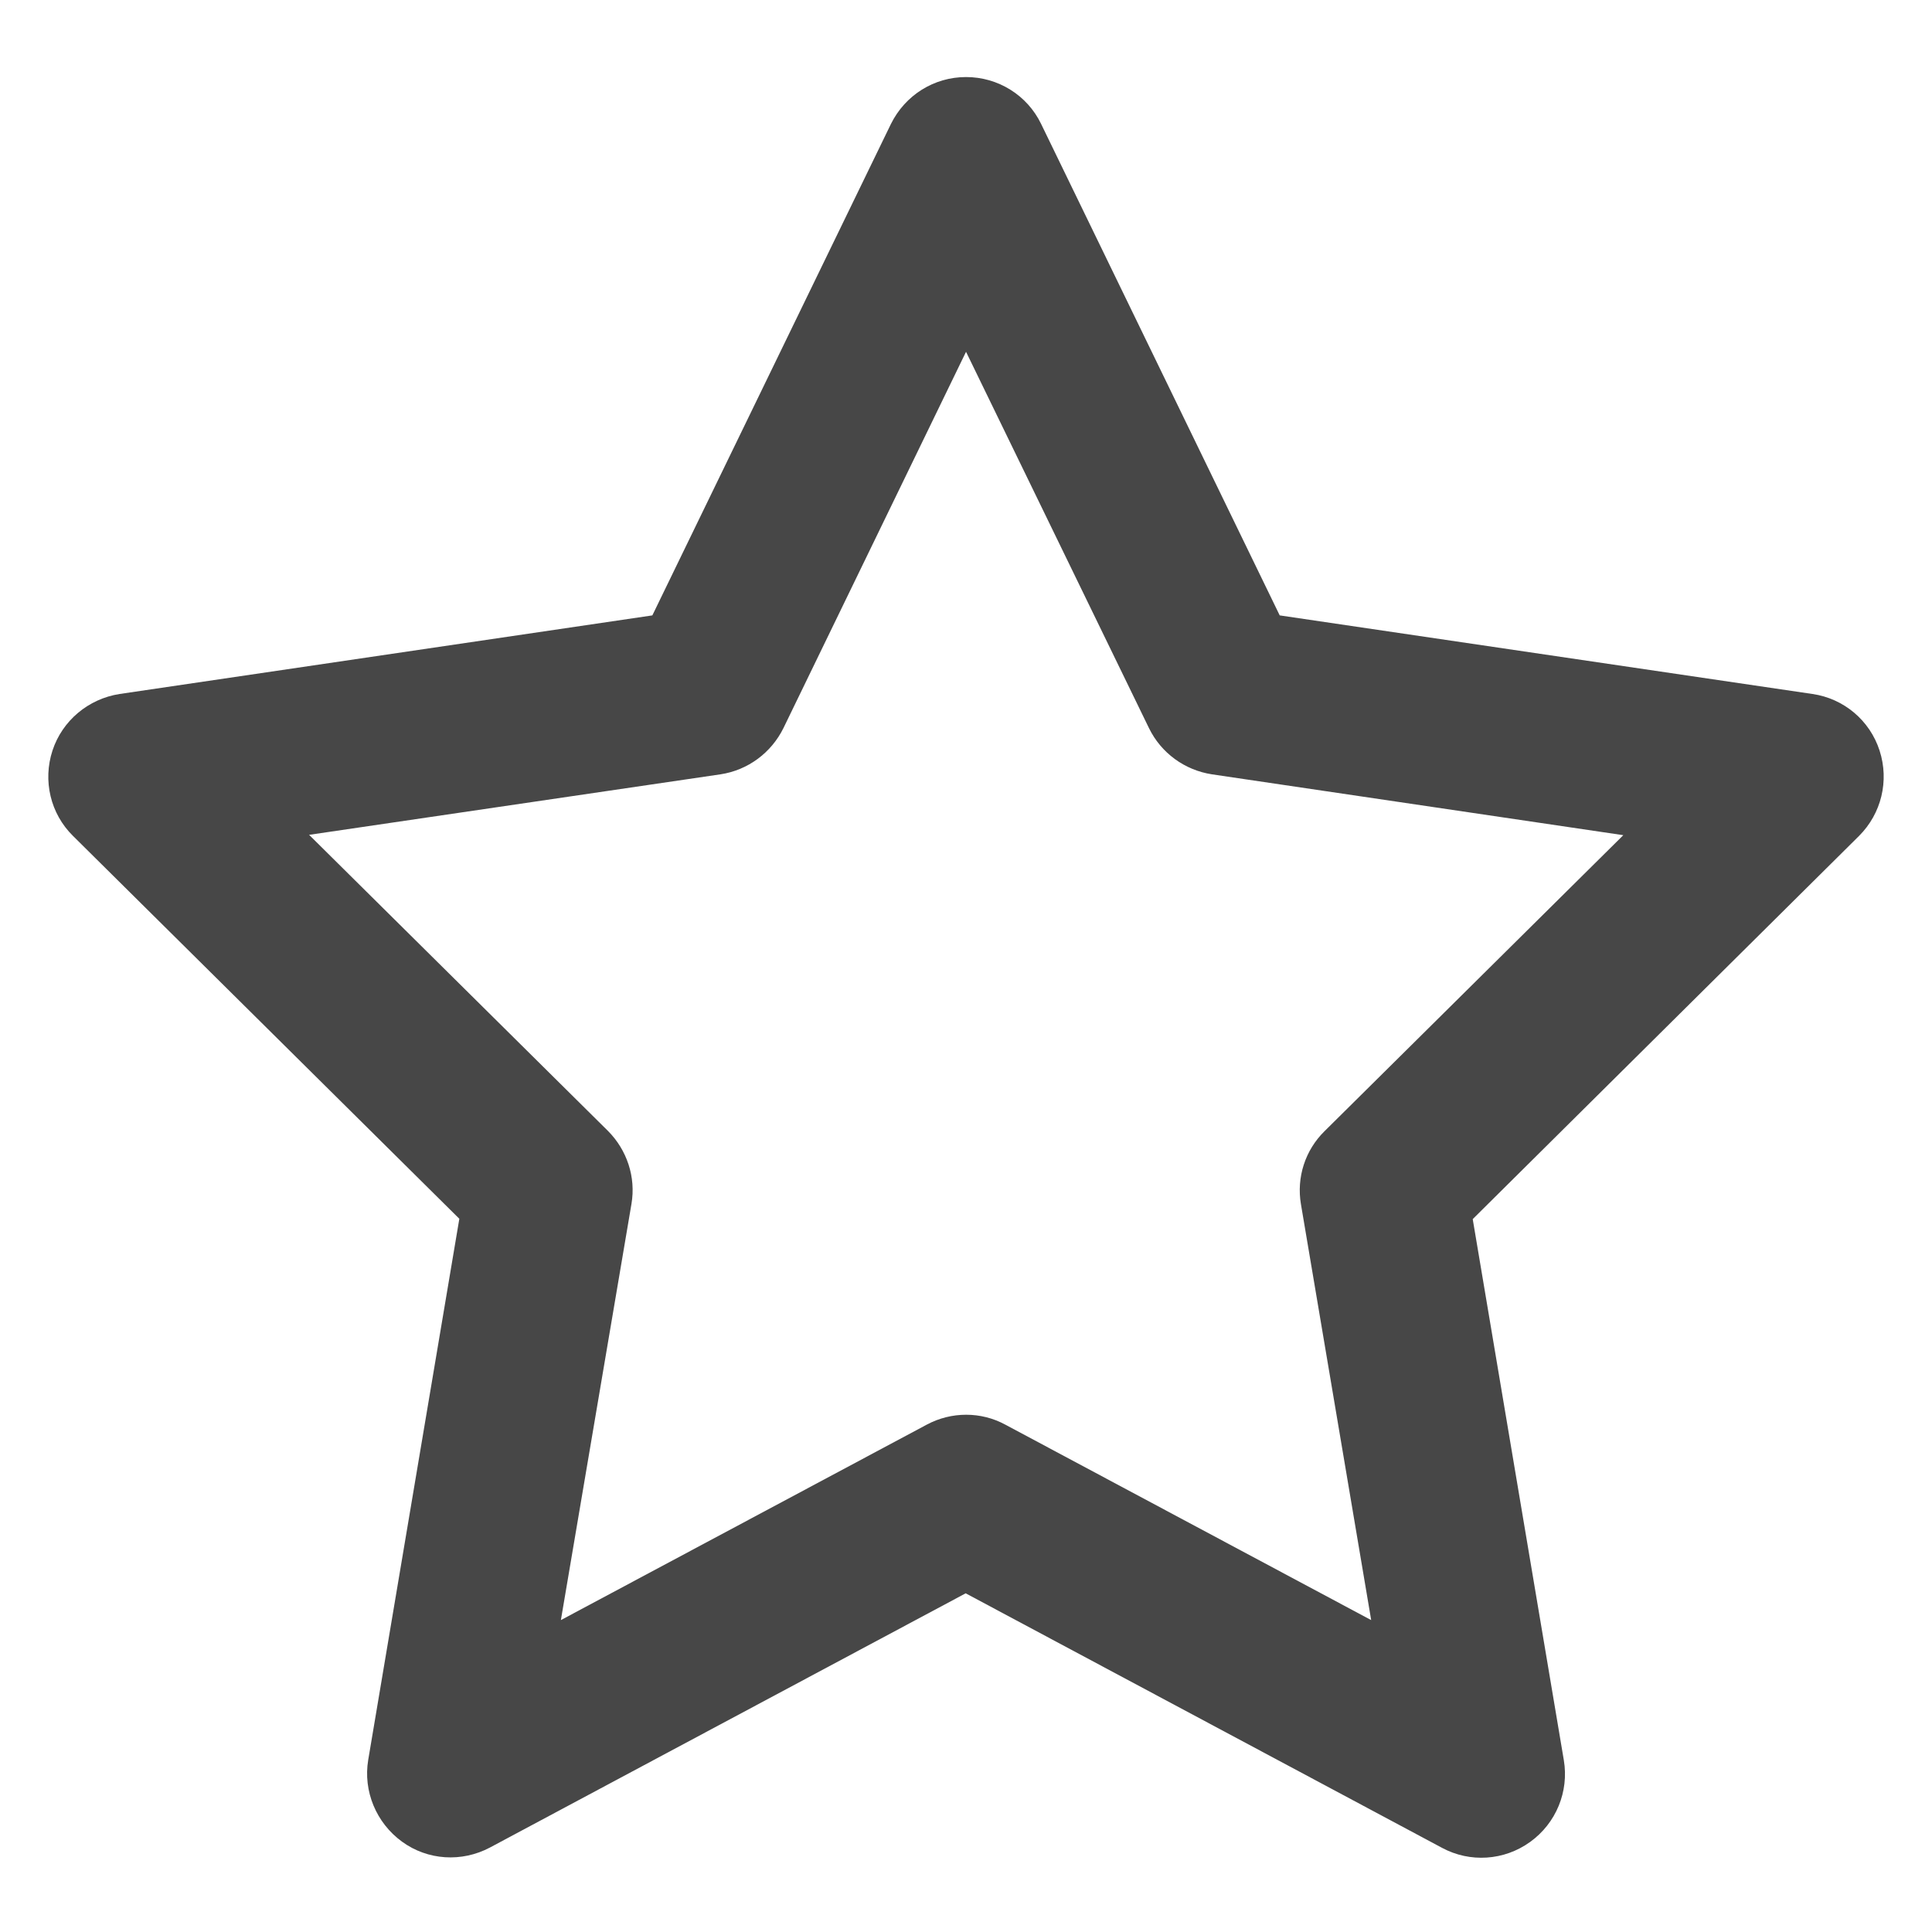
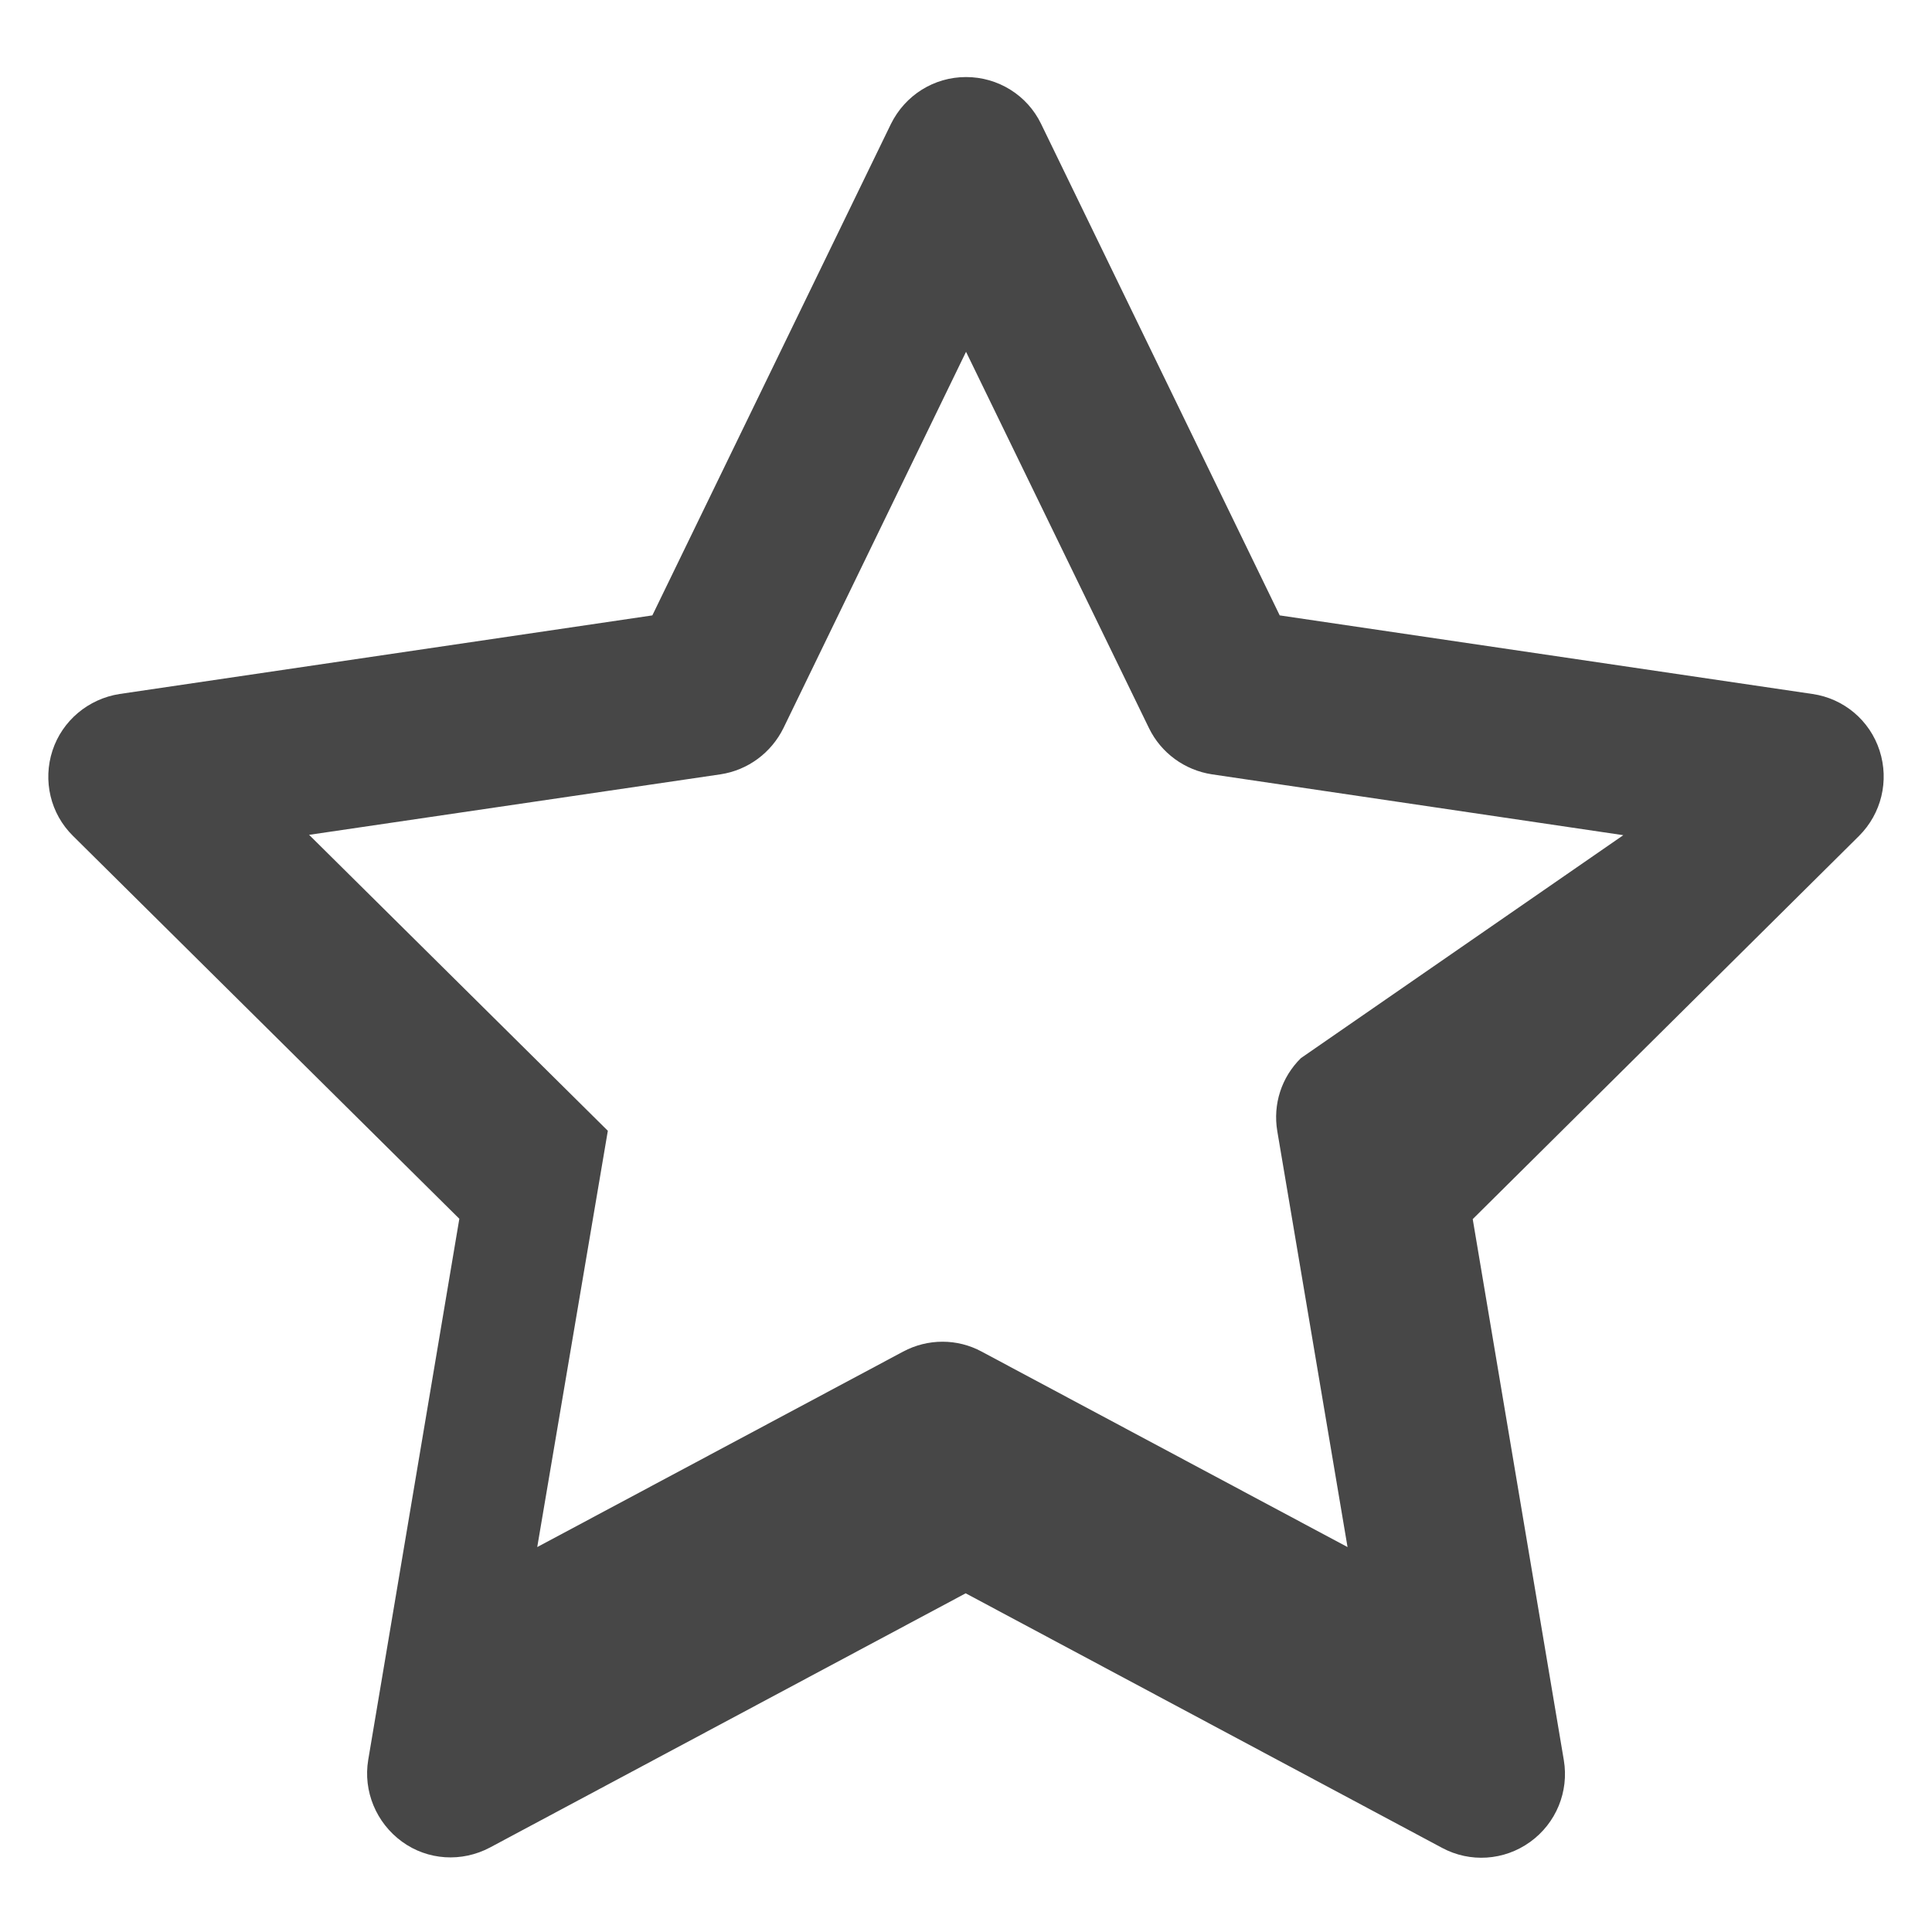
<svg xmlns="http://www.w3.org/2000/svg" xmlns:ns1="http://sodipodi.sourceforge.net/DTD/sodipodi-0.dtd" xmlns:ns2="http://www.inkscape.org/namespaces/inkscape" viewBox="0 0 576 576" version="1.1" id="svg1" ns1:docname="rating1.svg" ns2:version="1.3.2 (091e20e, 2023-11-25, custom)" width="576" height="576">
  <defs id="defs1" />
  <ns1:namedview id="namedview1" pagecolor="#ffffff" bordercolor="#000000" borderopacity="0.25" ns2:showpageshadow="2" ns2:pageopacity="0.0" ns2:pagecheckerboard="0" ns2:deskcolor="#d1d1d1" ns2:zoom="0.7685547" ns2:cx="289.50444" ns2:cy="215.33926" ns2:window-width="1920" ns2:window-height="1001" ns2:window-x="-9" ns2:window-y="1491" ns2:window-maximized="1" ns2:current-layer="svg1" />
-   <path d="m 288.009,22.971 c 9.539,0 18.248,5.391 22.395,13.997 l 71.126,146.503 158.841,23.432 c 9.331,1.348 17.108,7.88 20.011,16.9 2.903,9.02 0.518,18.766 -6.117,25.402 l -115.191,114.258 27.165,161.33 c 1.555,9.331 -2.281,18.766 -10.057,24.365 -7.776,5.599 -17.937,6.221 -26.232,1.763 L 287.905,475.025 146.068,550.817 c -8.398,4.458 -18.559,3.836 -26.232,-1.763 -7.673,-5.599 -11.612,-15.034 -10.057,-24.365 L 136.944,363.36 21.753,249.206 c -6.739,-6.636 -9.02,-16.485 -6.117,-25.402 2.903,-8.917 10.679,-15.449 20.011,-16.9 L 194.488,183.471 265.614,36.968 c 4.251,-8.606 12.857,-13.997 22.395,-13.997 z m 0,81.909 -54.433,112.184 c -3.629,7.361 -10.576,12.546 -18.766,13.79 l -122.656,18.041 89.063,88.234 c 5.703,5.703 8.398,13.79 7.05,21.773 l -21.047,124.108 109.074,-58.269 c 7.361,-3.94 16.174,-3.94 23.432,0 l 109.074,58.269 -20.944,-124.004 c -1.348,-7.984 1.244,-16.071 7.05,-21.773 L 483.968,248.998 361.312,230.854 c -8.087,-1.244 -15.138,-6.325 -18.767,-13.79 z" id="path1" style="stroke-width:1.037;fill:#474747;fill-opacity:1" />
+   <path d="m 288.009,22.971 c 9.539,0 18.248,5.391 22.395,13.997 l 71.126,146.503 158.841,23.432 c 9.331,1.348 17.108,7.88 20.011,16.9 2.903,9.02 0.518,18.766 -6.117,25.402 l -115.191,114.258 27.165,161.33 c 1.555,9.331 -2.281,18.766 -10.057,24.365 -7.776,5.599 -17.937,6.221 -26.232,1.763 L 287.905,475.025 146.068,550.817 c -8.398,4.458 -18.559,3.836 -26.232,-1.763 -7.673,-5.599 -11.612,-15.034 -10.057,-24.365 L 136.944,363.36 21.753,249.206 c -6.739,-6.636 -9.02,-16.485 -6.117,-25.402 2.903,-8.917 10.679,-15.449 20.011,-16.9 L 194.488,183.471 265.614,36.968 c 4.251,-8.606 12.857,-13.997 22.395,-13.997 z m 0,81.909 -54.433,112.184 c -3.629,7.361 -10.576,12.546 -18.766,13.79 l -122.656,18.041 89.063,88.234 l -21.047,124.108 109.074,-58.269 c 7.361,-3.94 16.174,-3.94 23.432,0 l 109.074,58.269 -20.944,-124.004 c -1.348,-7.984 1.244,-16.071 7.05,-21.773 L 483.968,248.998 361.312,230.854 c -8.087,-1.244 -15.138,-6.325 -18.767,-13.79 z" id="path1" style="stroke-width:1.037;fill:#474747;fill-opacity:1" />
</svg>